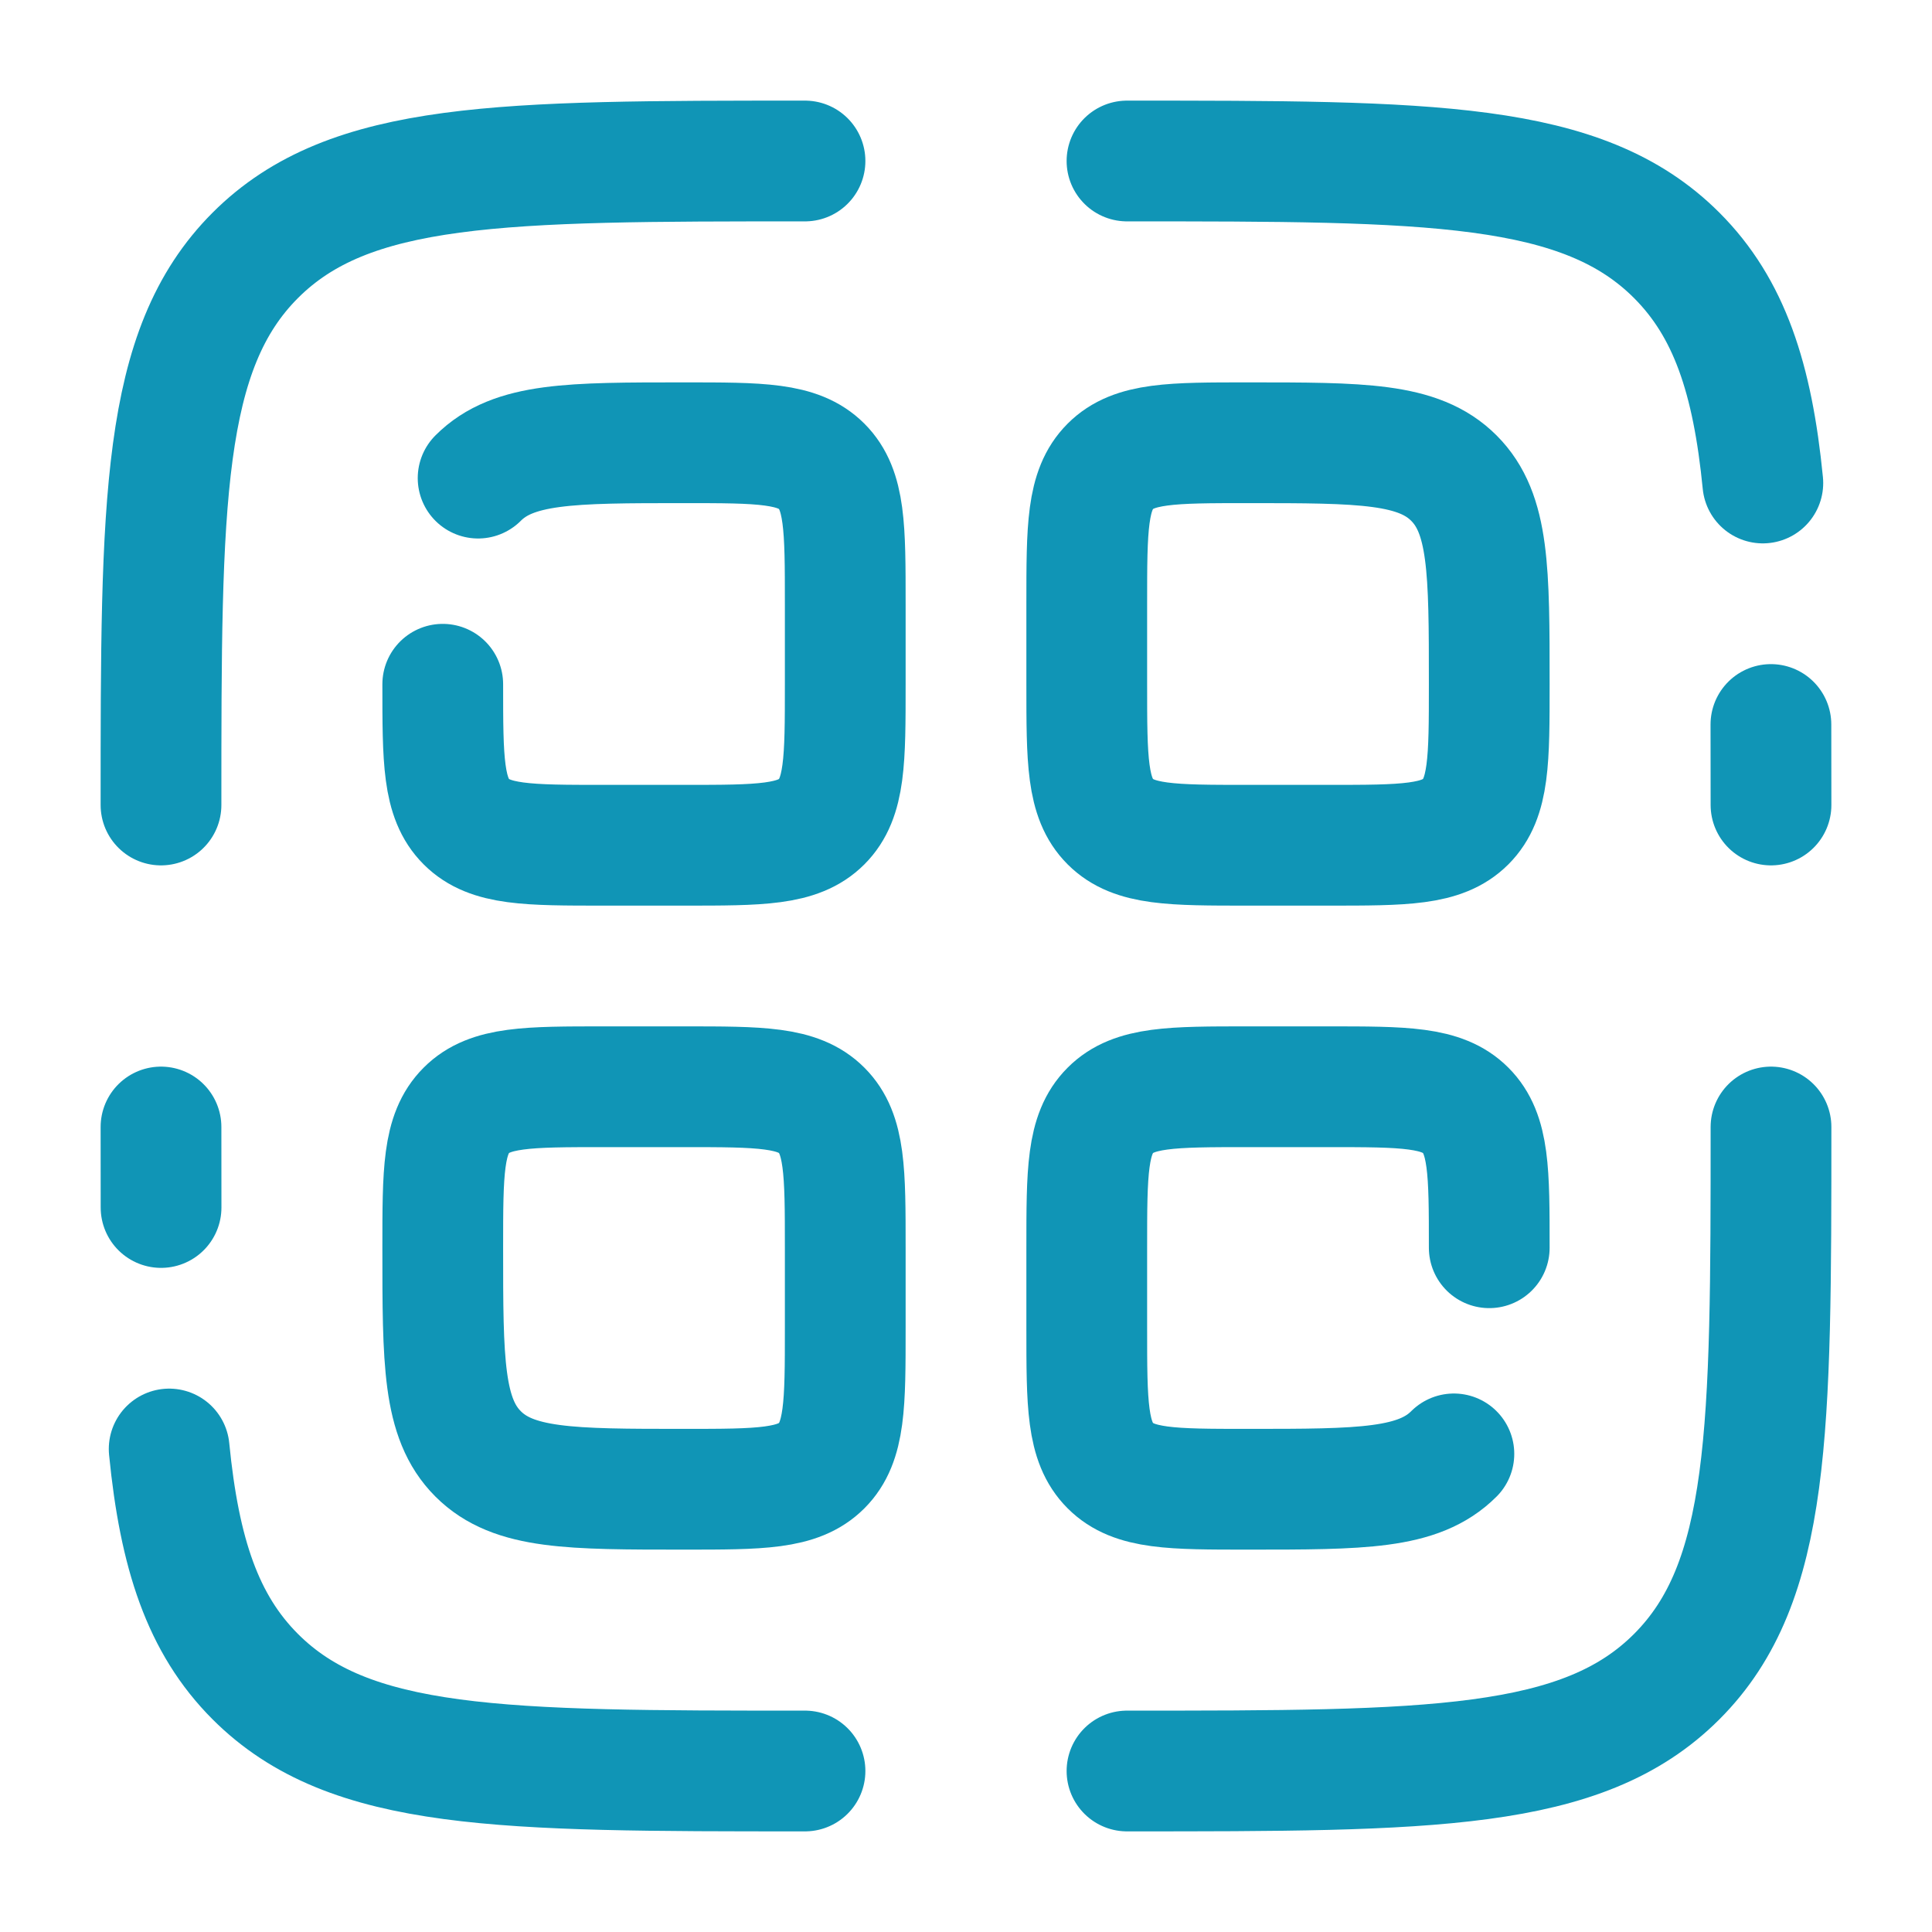
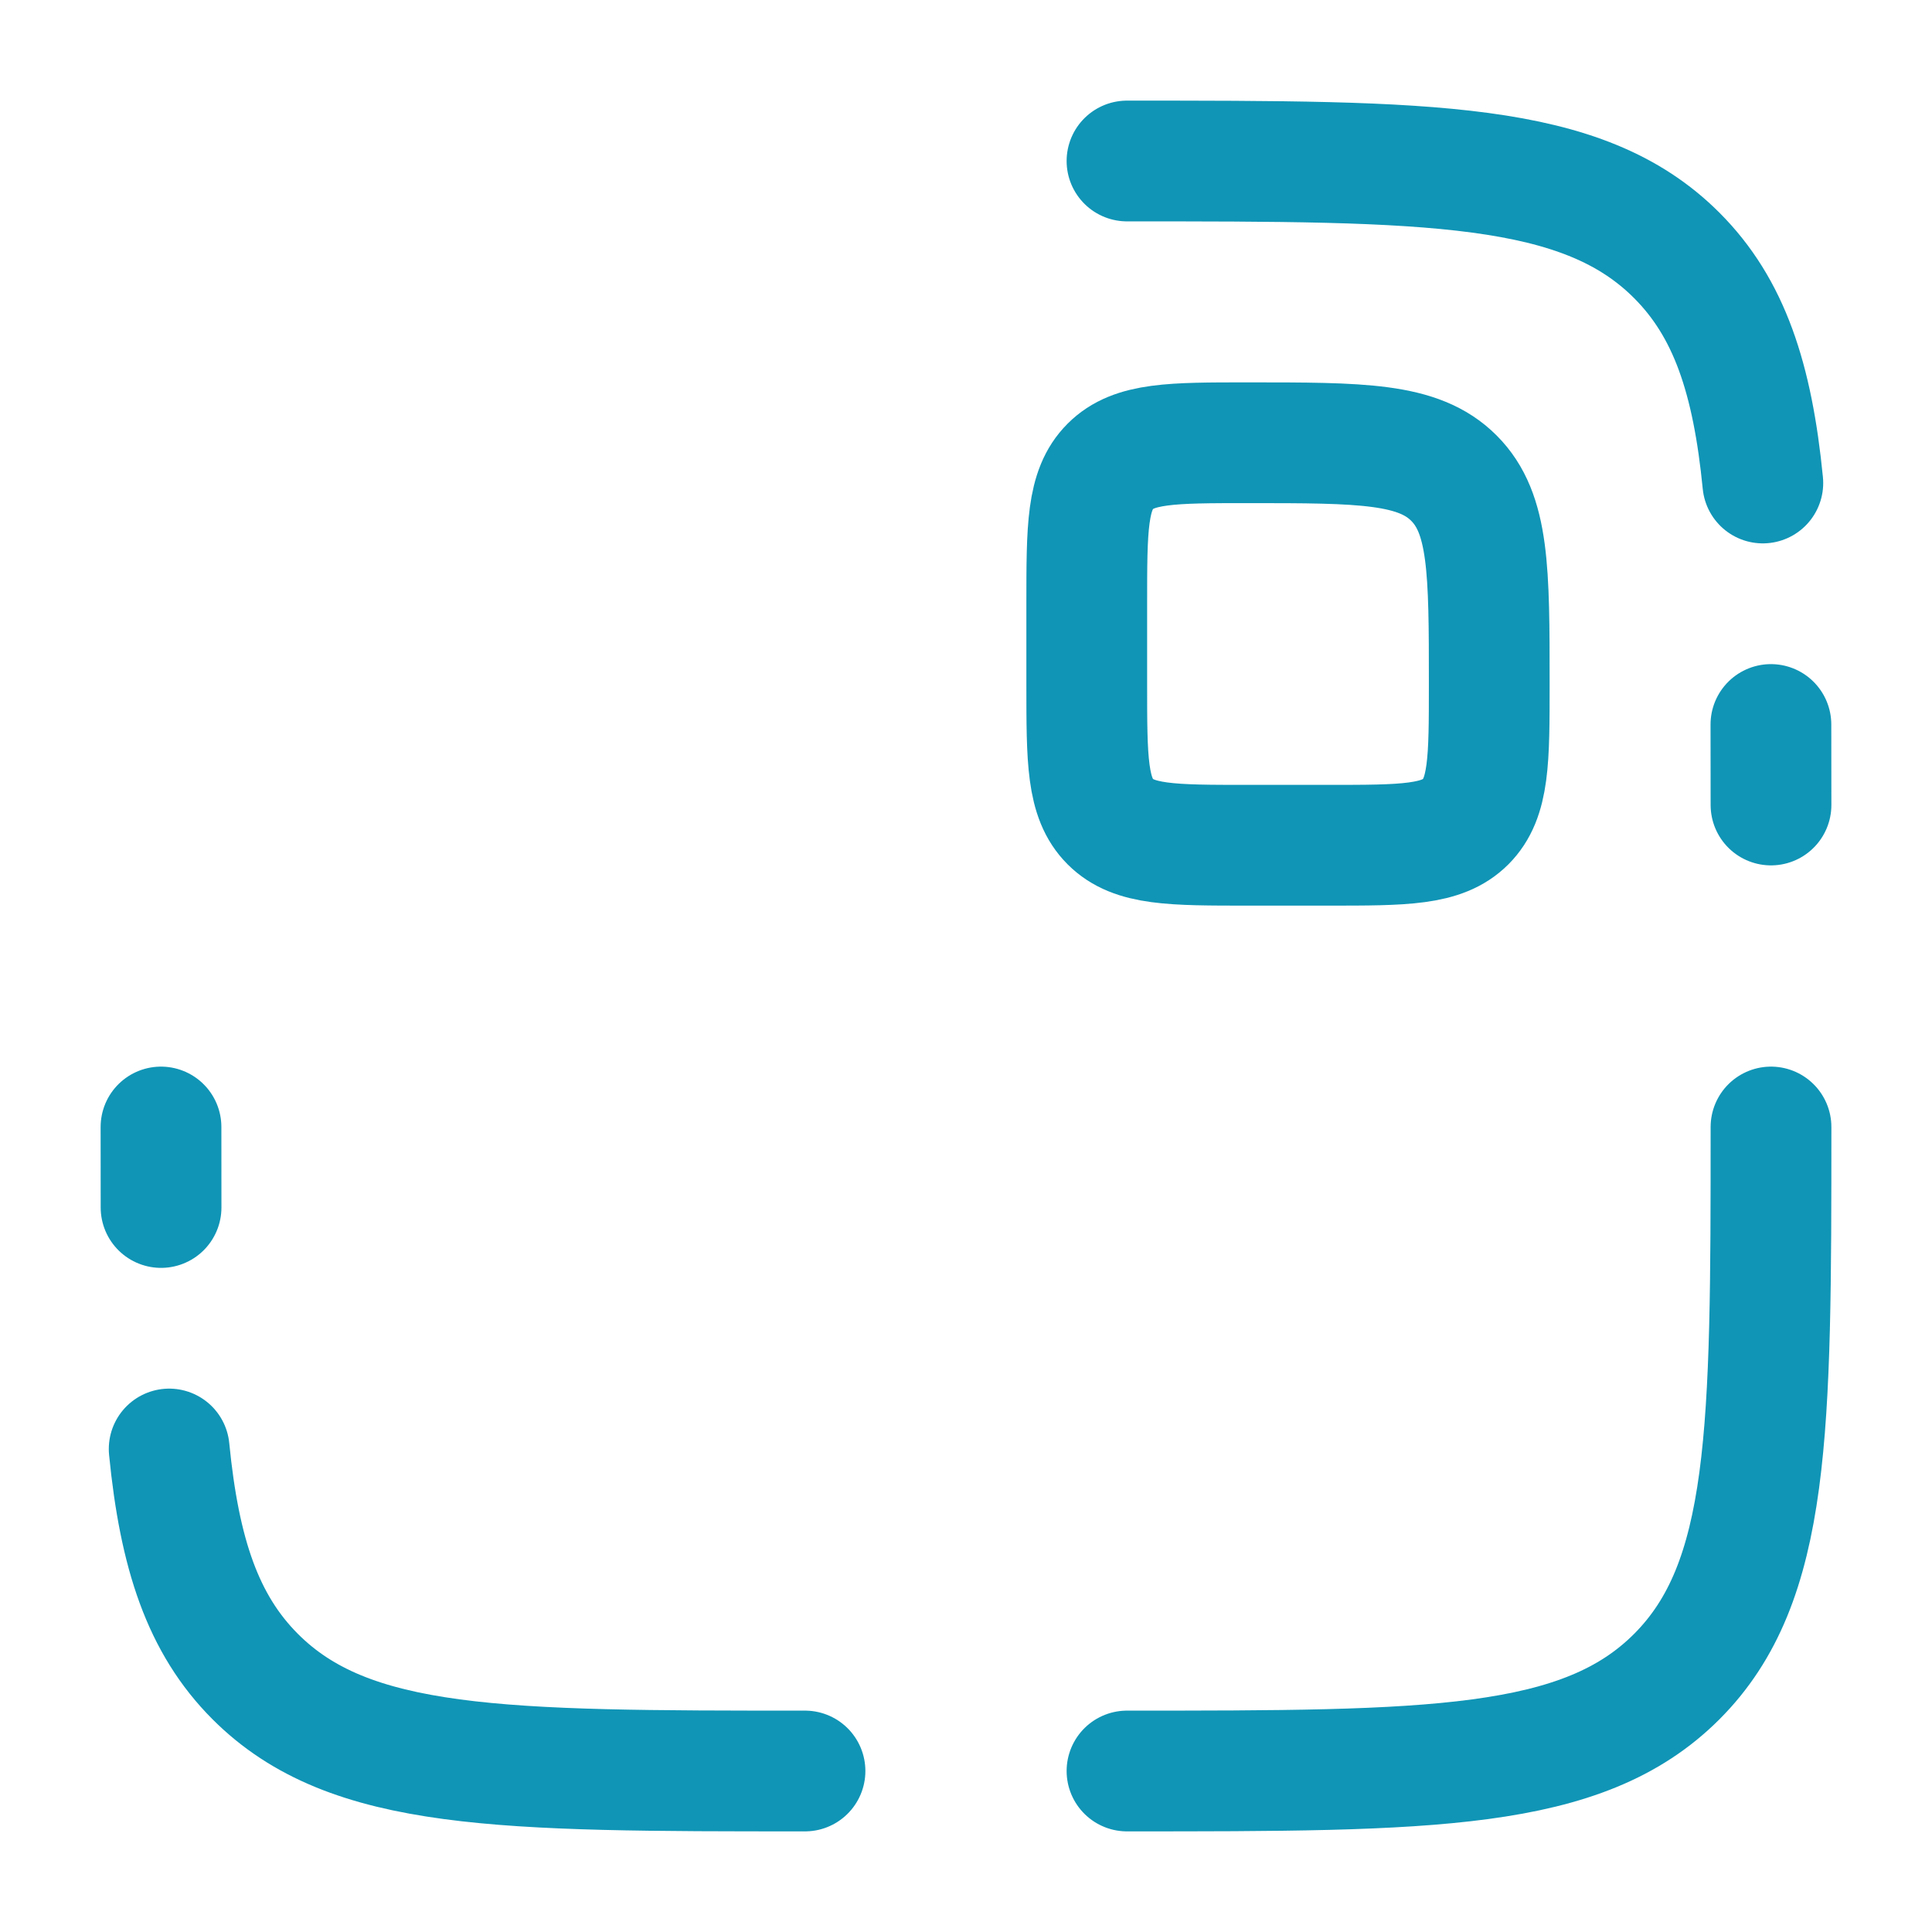
<svg xmlns="http://www.w3.org/2000/svg" width="66" height="66" viewBox="0 0 66 66" fill="none">
-   <path d="M50.875 42.625C50.875 40.032 50.875 38.736 50.07 37.931C49.264 37.125 47.968 37.125 45.375 37.125H42.625C40.032 37.125 38.736 37.125 37.931 37.931C37.125 38.736 37.125 40.032 37.125 42.625V45.375C37.125 47.968 37.125 49.264 37.931 50.069C38.736 50.875 40.032 50.875 42.625 50.875C46.514 50.875 48.459 50.875 49.667 49.667" stroke="#1095B6" stroke-width="4.125" stroke-linecap="round" />
  <path d="M50.875 23.375C50.875 19.486 50.875 17.541 49.667 16.333C48.459 15.125 46.514 15.125 42.625 15.125C40.032 15.125 38.736 15.125 37.931 15.93C37.125 16.736 37.125 18.032 37.125 20.625V23.375C37.125 25.968 37.125 27.264 37.931 28.07C38.736 28.875 40.032 28.875 42.625 28.875H45.375C47.968 28.875 49.264 28.875 50.07 28.07C50.875 27.264 50.875 25.968 50.875 23.375Z" stroke="#1095B6" stroke-width="4.125" />
-   <path d="M28.875 42.625C28.875 40.032 28.875 38.736 28.07 37.931C27.264 37.125 25.968 37.125 23.375 37.125H20.625C18.032 37.125 16.736 37.125 15.931 37.931C15.125 38.736 15.125 40.032 15.125 42.625C15.125 46.514 15.125 48.459 16.333 49.667C17.541 50.875 19.486 50.875 23.375 50.875C25.968 50.875 27.264 50.875 28.07 50.069C28.875 49.264 28.875 47.968 28.875 45.375V42.625Z" stroke="#1095B6" stroke-width="4.125" />
-   <path d="M15.125 23.375C15.125 25.968 15.125 27.264 15.931 28.07C16.736 28.875 18.032 28.875 20.625 28.875H23.375C25.968 28.875 27.264 28.875 28.07 28.07C28.875 27.264 28.875 25.968 28.875 23.375V20.625C28.875 18.032 28.875 16.736 28.07 15.93C27.264 15.125 25.968 15.125 23.375 15.125C19.486 15.125 17.541 15.125 16.333 16.333" stroke="#1095B6" stroke-width="4.125" stroke-linecap="round" />
  <path d="M5.5 38.5C5.5 39.46 5.5 40.376 5.502 41.25M27.5 60.5C17.129 60.5 11.944 60.5 8.722 57.278C6.926 55.482 6.131 53.075 5.779 49.5" stroke="#1095B6" stroke-width="4.125" stroke-linecap="round" />
  <path d="M38.5 60.5C48.871 60.5 54.056 60.5 57.278 57.278C60.5 54.056 60.5 48.871 60.5 38.5" stroke="#1095B6" stroke-width="4.125" stroke-linecap="round" />
  <path d="M38.5 5.5C48.871 5.5 54.056 5.5 57.278 8.722C59.074 10.518 59.869 12.925 60.221 16.5M60.5 27.5C60.5 26.54 60.5 25.624 60.497 24.75" stroke="#1095B6" stroke-width="4.125" stroke-linecap="round" />
-   <path d="M27.5 5.5C17.129 5.5 11.944 5.5 8.722 8.722C5.5 11.944 5.5 17.129 5.5 27.5" stroke="#1095B6" stroke-width="4.125" stroke-linecap="round" />
</svg>